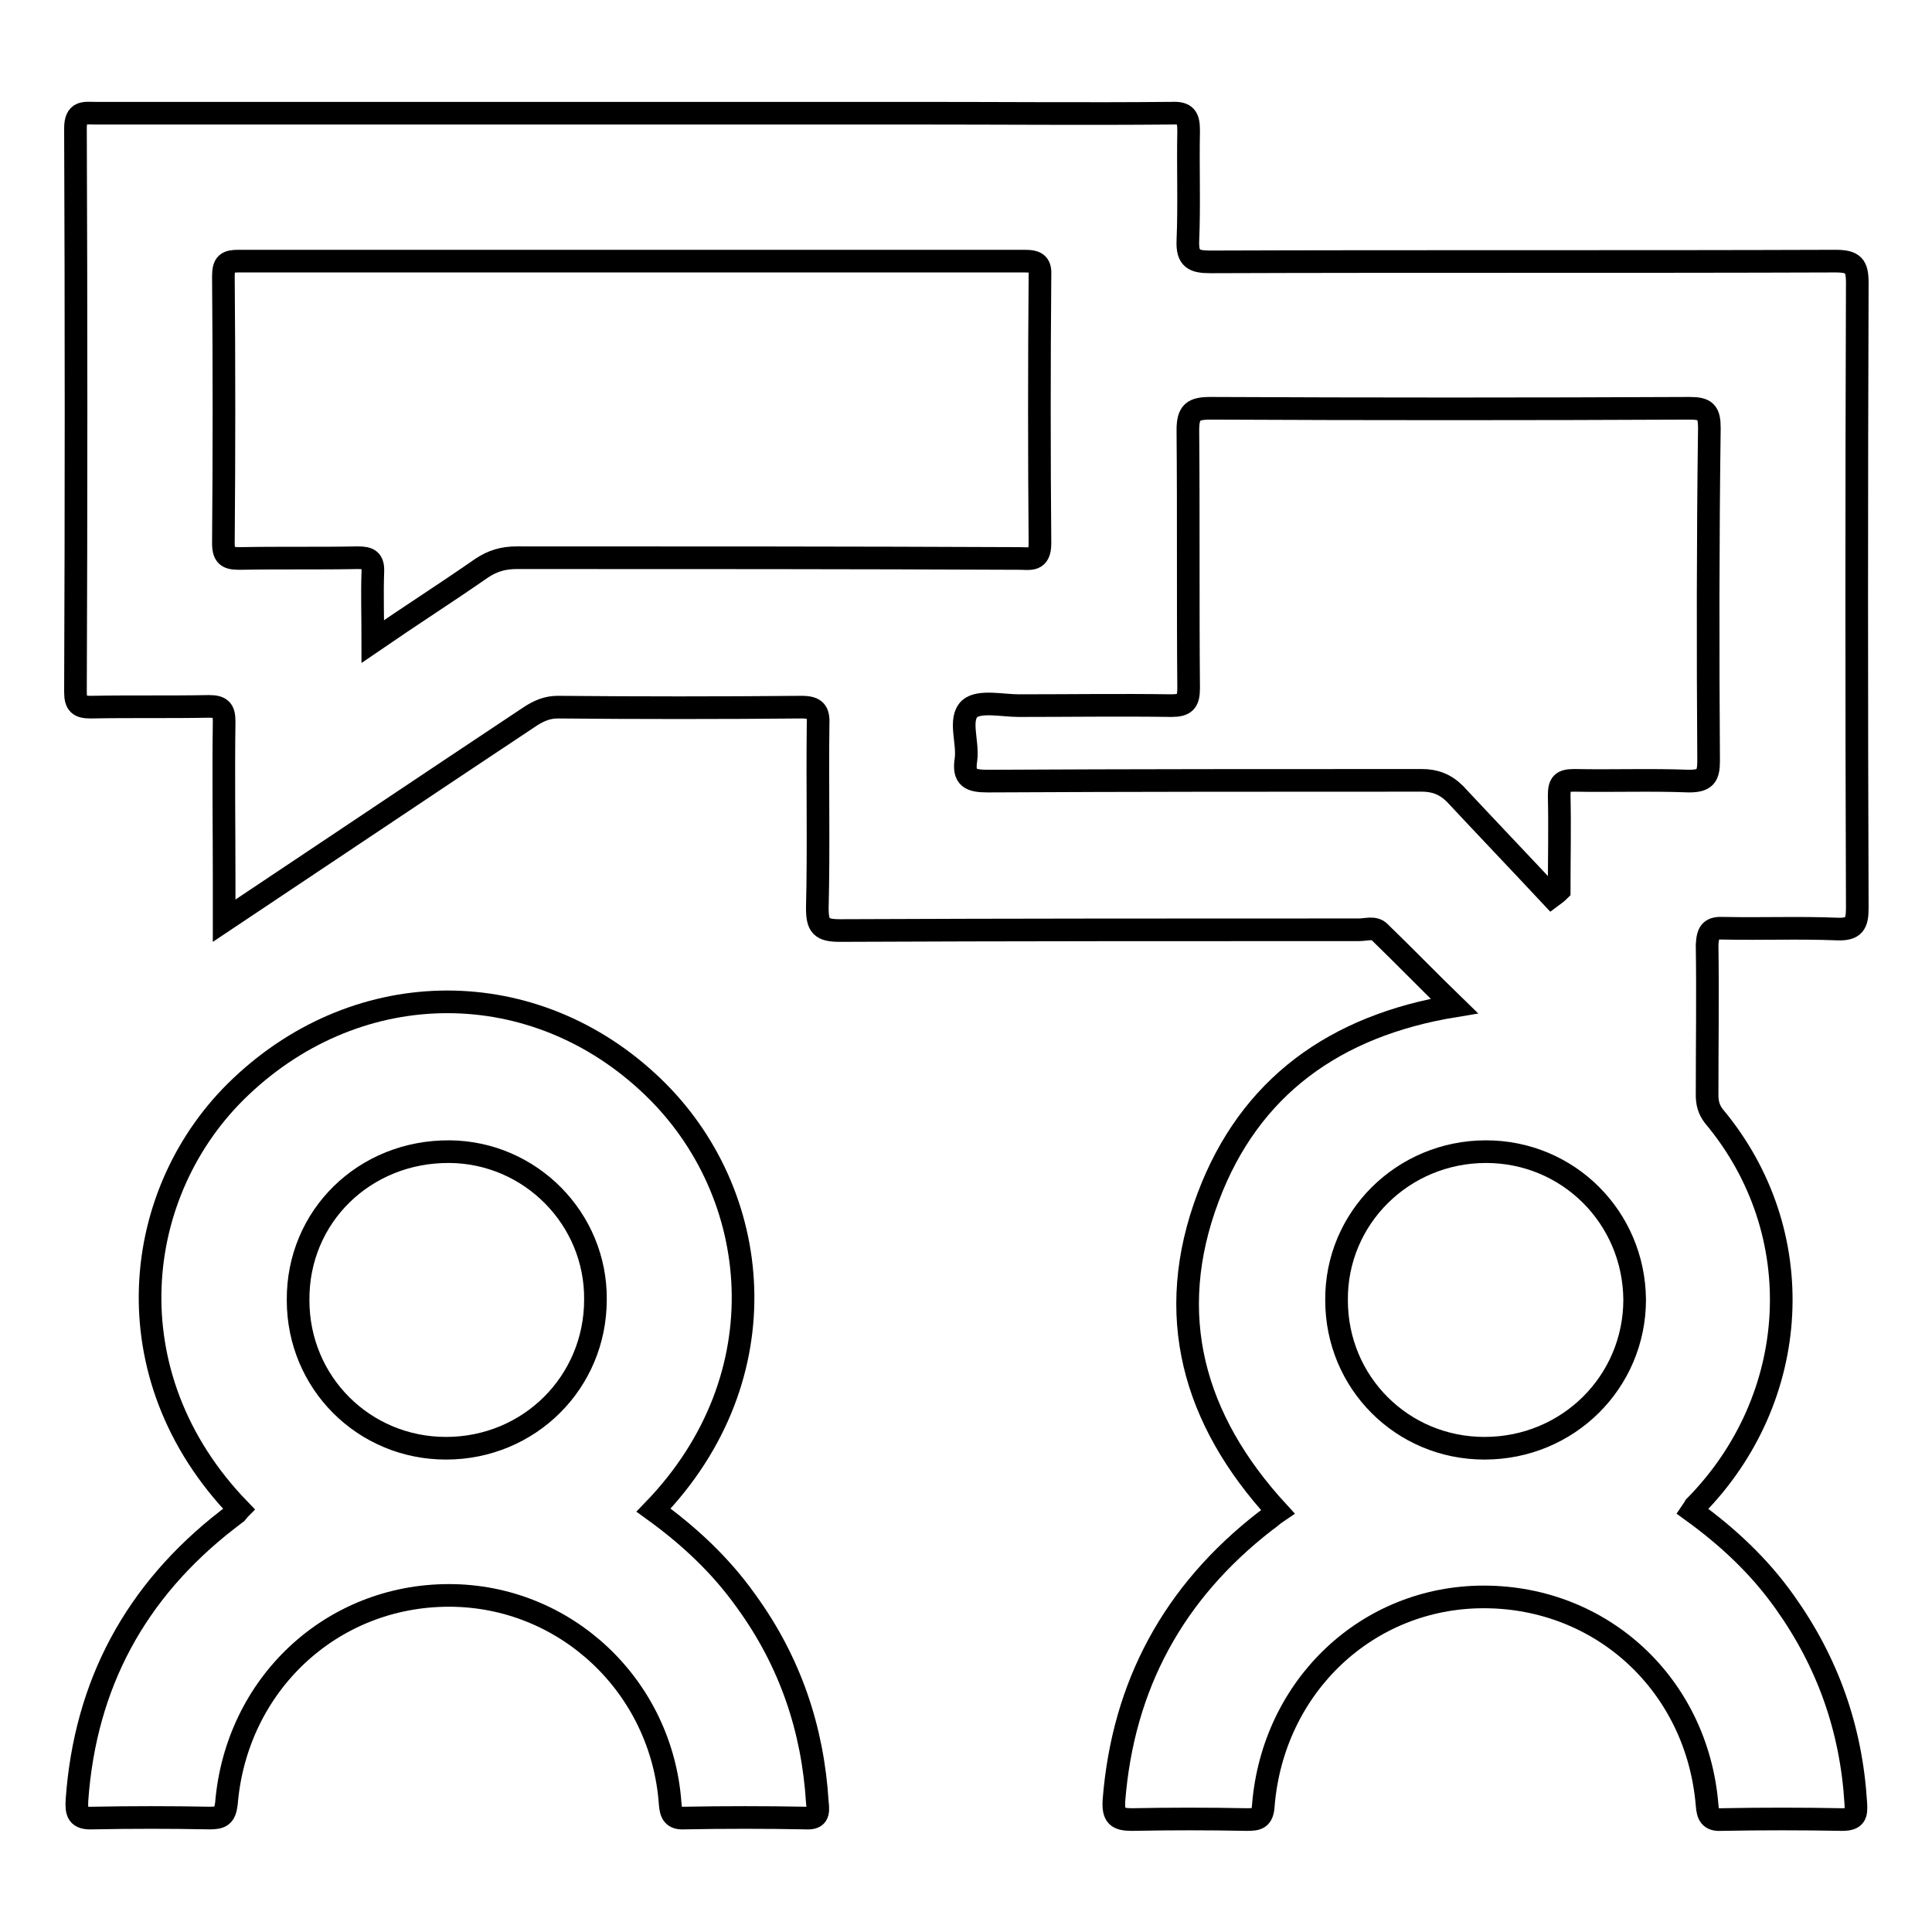
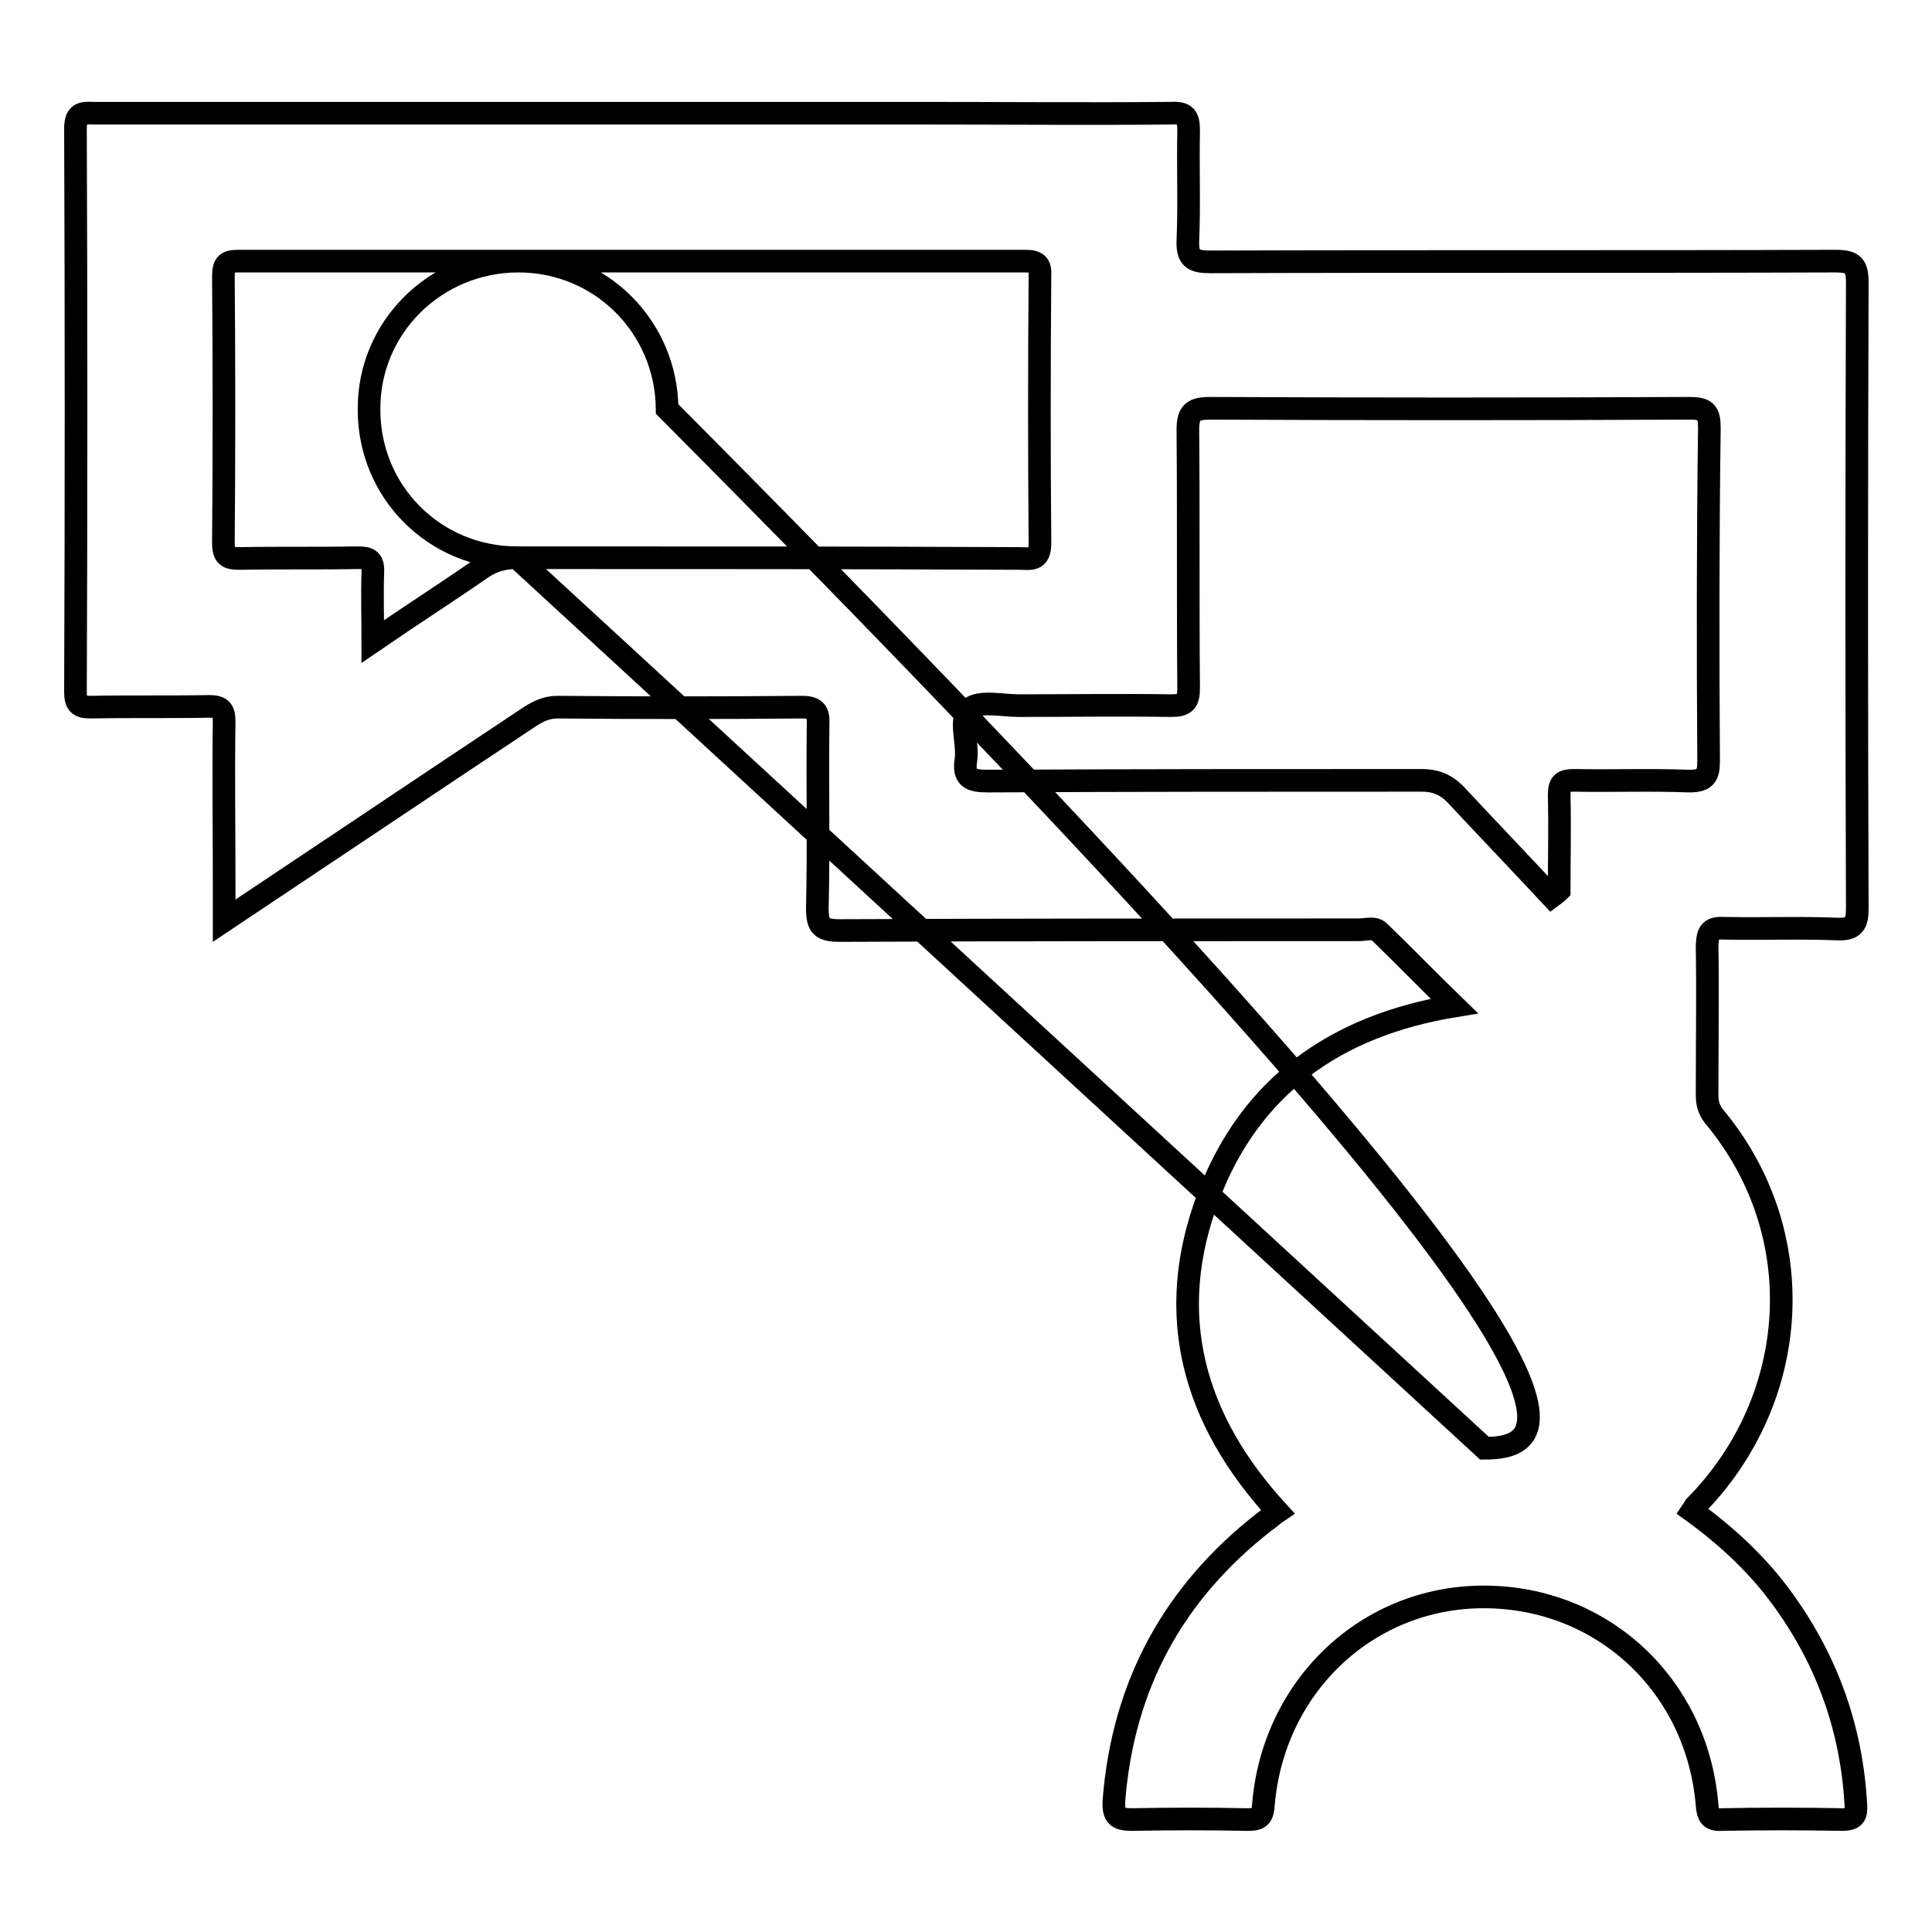
<svg xmlns="http://www.w3.org/2000/svg" version="1.1" x="0px" y="0px" viewBox="0 0 256 256" enable-background="new 0 0 256 256" xml:space="preserve">
  <g>
    <g>
-       <path stroke-width="3" fill-opacity="0" stroke="#000000" d="M228.5,123c5,0.1,9.9-0.1,14.9,0.1c2.3,0.1,2.7-0.7,2.7-2.8c-0.1-27.6-0.1-55.2,0-82.8c0-2.3-0.5-2.9-2.9-2.9c-27.6,0.1-55.2,0-82.8,0.1c-2.2,0-3.1-0.4-3-2.8c0.2-4.8,0-9.7,0.1-14.6c0-1.8-0.4-2.4-2.3-2.3c-11.2,0.1-22.5,0-33.7,0c-36.3,0-72.6,0-108.9,0c-1.4,0-2.6-0.3-2.6,2c0.1,24.9,0.1,49.8,0,74.7c0,1.6,0.5,2,2,2c5.3-0.1,10.5,0,15.7-0.1c1.6,0,2,0.5,2,2c-0.1,7,0,14.1,0,21.1c0,1.6,0,3.2,0,5.3c13.8-9.2,27.2-18.2,40.6-27.1c1.1-0.7,2.2-1.2,3.6-1.2c10.7,0.1,21.6,0.1,32.3,0c1.9,0,2.3,0.6,2.2,2.4c-0.1,8,0.1,16.1-0.1,24.2c0,2.4,0.5,3,3,3c22.9-0.1,45.9-0.1,68.8-0.1c0.9,0,2-0.4,2.7,0.3c3.3,3.2,6.5,6.5,9.9,9.8c-15.8,2.6-27.1,10.7-32.6,25.3c-5.9,15.6-2,29.5,9.2,41.7c-0.6,0.4-1.1,0.9-1.7,1.3c-12.1,9.4-18.8,21.7-20,37c-0.1,2,0.4,2.5,2.4,2.5c5.1-0.1,10.1-0.1,15.2,0c1.4,0,2.1-0.1,2.2-1.9c1.3-15.8,13.8-27.6,29.2-27.6c15.7,0,28.3,11.7,29.6,27.6c0.1,1.3,0.4,2,1.9,1.9c5.3-0.1,10.7-0.1,16,0c1.8,0,1.9-0.7,1.8-2.2c-0.6-9.8-3.7-18.6-9.4-26.6c-3.4-4.8-7.6-8.7-12.3-12.1c0.2-0.3,0.3-0.4,0.4-0.6c14.1-14.3,15.4-36.3,2.5-51.7c-0.7-0.9-0.9-1.8-0.9-2.8c0-6.6,0.1-13.3,0-19.9C226.3,123.4,226.7,122.9,228.5,123z M68.5,73.9c-1.8,0-3.2,0.4-4.7,1.4c-4.6,3.2-9.3,6.2-14.4,9.7c0-3.4-0.1-6.3,0-9.1c0.1-1.7-0.5-2-2-2c-5.1,0.1-10.3,0-15.5,0.1c-1.5,0-2.3-0.1-2.3-2c0.1-11.8,0.1-23.6,0-35.4c0-1.7,0.5-2,2-2c34.7,0,69.4,0,104.2,0c1.6,0,2.1,0.4,2,2c-0.1,11.8-0.1,23.6,0,35.4c0,2.4-1.3,2-2.7,2C113.1,73.9,90.8,73.9,68.5,73.9z M196.7,191.9c-10.9,0-19.6-8.7-19.6-19.6c-0.1-10.9,8.8-19.7,19.8-19.7c10.9,0,19.6,8.7,19.7,19.6C216.6,183.1,207.8,191.9,196.7,191.9z M226.4,100.8c0,2-0.4,2.7-2.6,2.7c-5.1-0.2-10.1,0-15.2-0.1c-1.6,0-2,0.4-2,2c0.1,4.2,0,8.4,0,12.6c-0.3,0.3-0.6,0.5-1,0.8c-4.3-4.6-8.6-9.1-12.8-13.6c-1.3-1.3-2.7-1.8-4.4-1.8c-19.2,0-38.3,0-57.5,0.1c-2.3,0-3.3-0.4-2.9-2.9c0.3-2.3-1-5.3,0.5-6.7c1.3-1.1,4.3-0.4,6.5-0.4c6.7,0,13.5-0.1,20.2,0c1.8,0,2.3-0.5,2.3-2.3c-0.1-11.4,0-22.8-0.1-34.2c0-2.4,0.7-2.9,3-2.9c21.1,0.1,42.3,0.1,63.5,0c2.1,0,2.6,0.5,2.6,2.6C226.3,71.5,226.3,86.2,226.4,100.8z" />
-       <path stroke-width="3" fill-opacity="0" stroke="#000000" d="M108.3,238.8c-0.6-9.7-3.6-18.6-9.4-26.6c-3.4-4.8-7.6-8.7-12.3-12.1c17.1-17.7,14.5-42.1-0.1-56.1c-15.6-15-38.8-15-54.6,0c-14.5,13.7-17.4,38.2-0.2,56c-0.1,0.1-0.2,0.3-0.3,0.4c-0.4,0.3-0.9,0.7-1.3,1c-12.1,9.4-18.8,21.7-19.9,37.1c-0.1,1.7,0.1,2.5,2.1,2.4c5.1-0.1,10.3-0.1,15.5,0c1.5,0,2-0.3,2.2-1.9c1.3-15.8,13.9-27.6,29.5-27.6c15.4,0,28.2,12,29.3,27.6c0.1,1.3,0.4,2,1.9,1.9c5.3-0.1,10.7-0.1,16,0C108.3,241,108.5,240.4,108.3,238.8z M59.1,191.9c-10.9,0-19.6-8.7-19.6-19.6c-0.1-11.1,8.8-19.8,20.1-19.7c10.7,0.1,19.4,8.9,19.3,19.6C78.9,183.2,70.1,191.9,59.1,191.9z" />
+       <path stroke-width="3" fill-opacity="0" stroke="#000000" d="M228.5,123c5,0.1,9.9-0.1,14.9,0.1c2.3,0.1,2.7-0.7,2.7-2.8c-0.1-27.6-0.1-55.2,0-82.8c0-2.3-0.5-2.9-2.9-2.9c-27.6,0.1-55.2,0-82.8,0.1c-2.2,0-3.1-0.4-3-2.8c0.2-4.8,0-9.7,0.1-14.6c0-1.8-0.4-2.4-2.3-2.3c-11.2,0.1-22.5,0-33.7,0c-36.3,0-72.6,0-108.9,0c-1.4,0-2.6-0.3-2.6,2c0.1,24.9,0.1,49.8,0,74.7c0,1.6,0.5,2,2,2c5.3-0.1,10.5,0,15.7-0.1c1.6,0,2,0.5,2,2c-0.1,7,0,14.1,0,21.1c0,1.6,0,3.2,0,5.3c13.8-9.2,27.2-18.2,40.6-27.1c1.1-0.7,2.2-1.2,3.6-1.2c10.7,0.1,21.6,0.1,32.3,0c1.9,0,2.3,0.6,2.2,2.4c-0.1,8,0.1,16.1-0.1,24.2c0,2.4,0.5,3,3,3c22.9-0.1,45.9-0.1,68.8-0.1c0.9,0,2-0.4,2.7,0.3c3.3,3.2,6.5,6.5,9.9,9.8c-15.8,2.6-27.1,10.7-32.6,25.3c-5.9,15.6-2,29.5,9.2,41.7c-0.6,0.4-1.1,0.9-1.7,1.3c-12.1,9.4-18.8,21.7-20,37c-0.1,2,0.4,2.5,2.4,2.5c5.1-0.1,10.1-0.1,15.2,0c1.4,0,2.1-0.1,2.2-1.9c1.3-15.8,13.8-27.6,29.2-27.6c15.7,0,28.3,11.7,29.6,27.6c0.1,1.3,0.4,2,1.9,1.9c5.3-0.1,10.7-0.1,16,0c1.8,0,1.9-0.7,1.8-2.2c-0.6-9.8-3.7-18.6-9.4-26.6c-3.4-4.8-7.6-8.7-12.3-12.1c0.2-0.3,0.3-0.4,0.4-0.6c14.1-14.3,15.4-36.3,2.5-51.7c-0.7-0.9-0.9-1.8-0.9-2.8c0-6.6,0.1-13.3,0-19.9C226.3,123.4,226.7,122.9,228.5,123z M68.5,73.9c-1.8,0-3.2,0.4-4.7,1.4c-4.6,3.2-9.3,6.2-14.4,9.7c0-3.4-0.1-6.3,0-9.1c0.1-1.7-0.5-2-2-2c-5.1,0.1-10.3,0-15.5,0.1c-1.5,0-2.3-0.1-2.3-2c0.1-11.8,0.1-23.6,0-35.4c0-1.7,0.5-2,2-2c34.7,0,69.4,0,104.2,0c1.6,0,2.1,0.4,2,2c-0.1,11.8-0.1,23.6,0,35.4c0,2.4-1.3,2-2.7,2C113.1,73.9,90.8,73.9,68.5,73.9z c-10.9,0-19.6-8.7-19.6-19.6c-0.1-10.9,8.8-19.7,19.8-19.7c10.9,0,19.6,8.7,19.7,19.6C216.6,183.1,207.8,191.9,196.7,191.9z M226.4,100.8c0,2-0.4,2.7-2.6,2.7c-5.1-0.2-10.1,0-15.2-0.1c-1.6,0-2,0.4-2,2c0.1,4.2,0,8.4,0,12.6c-0.3,0.3-0.6,0.5-1,0.8c-4.3-4.6-8.6-9.1-12.8-13.6c-1.3-1.3-2.7-1.8-4.4-1.8c-19.2,0-38.3,0-57.5,0.1c-2.3,0-3.3-0.4-2.9-2.9c0.3-2.3-1-5.3,0.5-6.7c1.3-1.1,4.3-0.4,6.5-0.4c6.7,0,13.5-0.1,20.2,0c1.8,0,2.3-0.5,2.3-2.3c-0.1-11.4,0-22.8-0.1-34.2c0-2.4,0.7-2.9,3-2.9c21.1,0.1,42.3,0.1,63.5,0c2.1,0,2.6,0.5,2.6,2.6C226.3,71.5,226.3,86.2,226.4,100.8z" />
    </g>
  </g>
</svg>